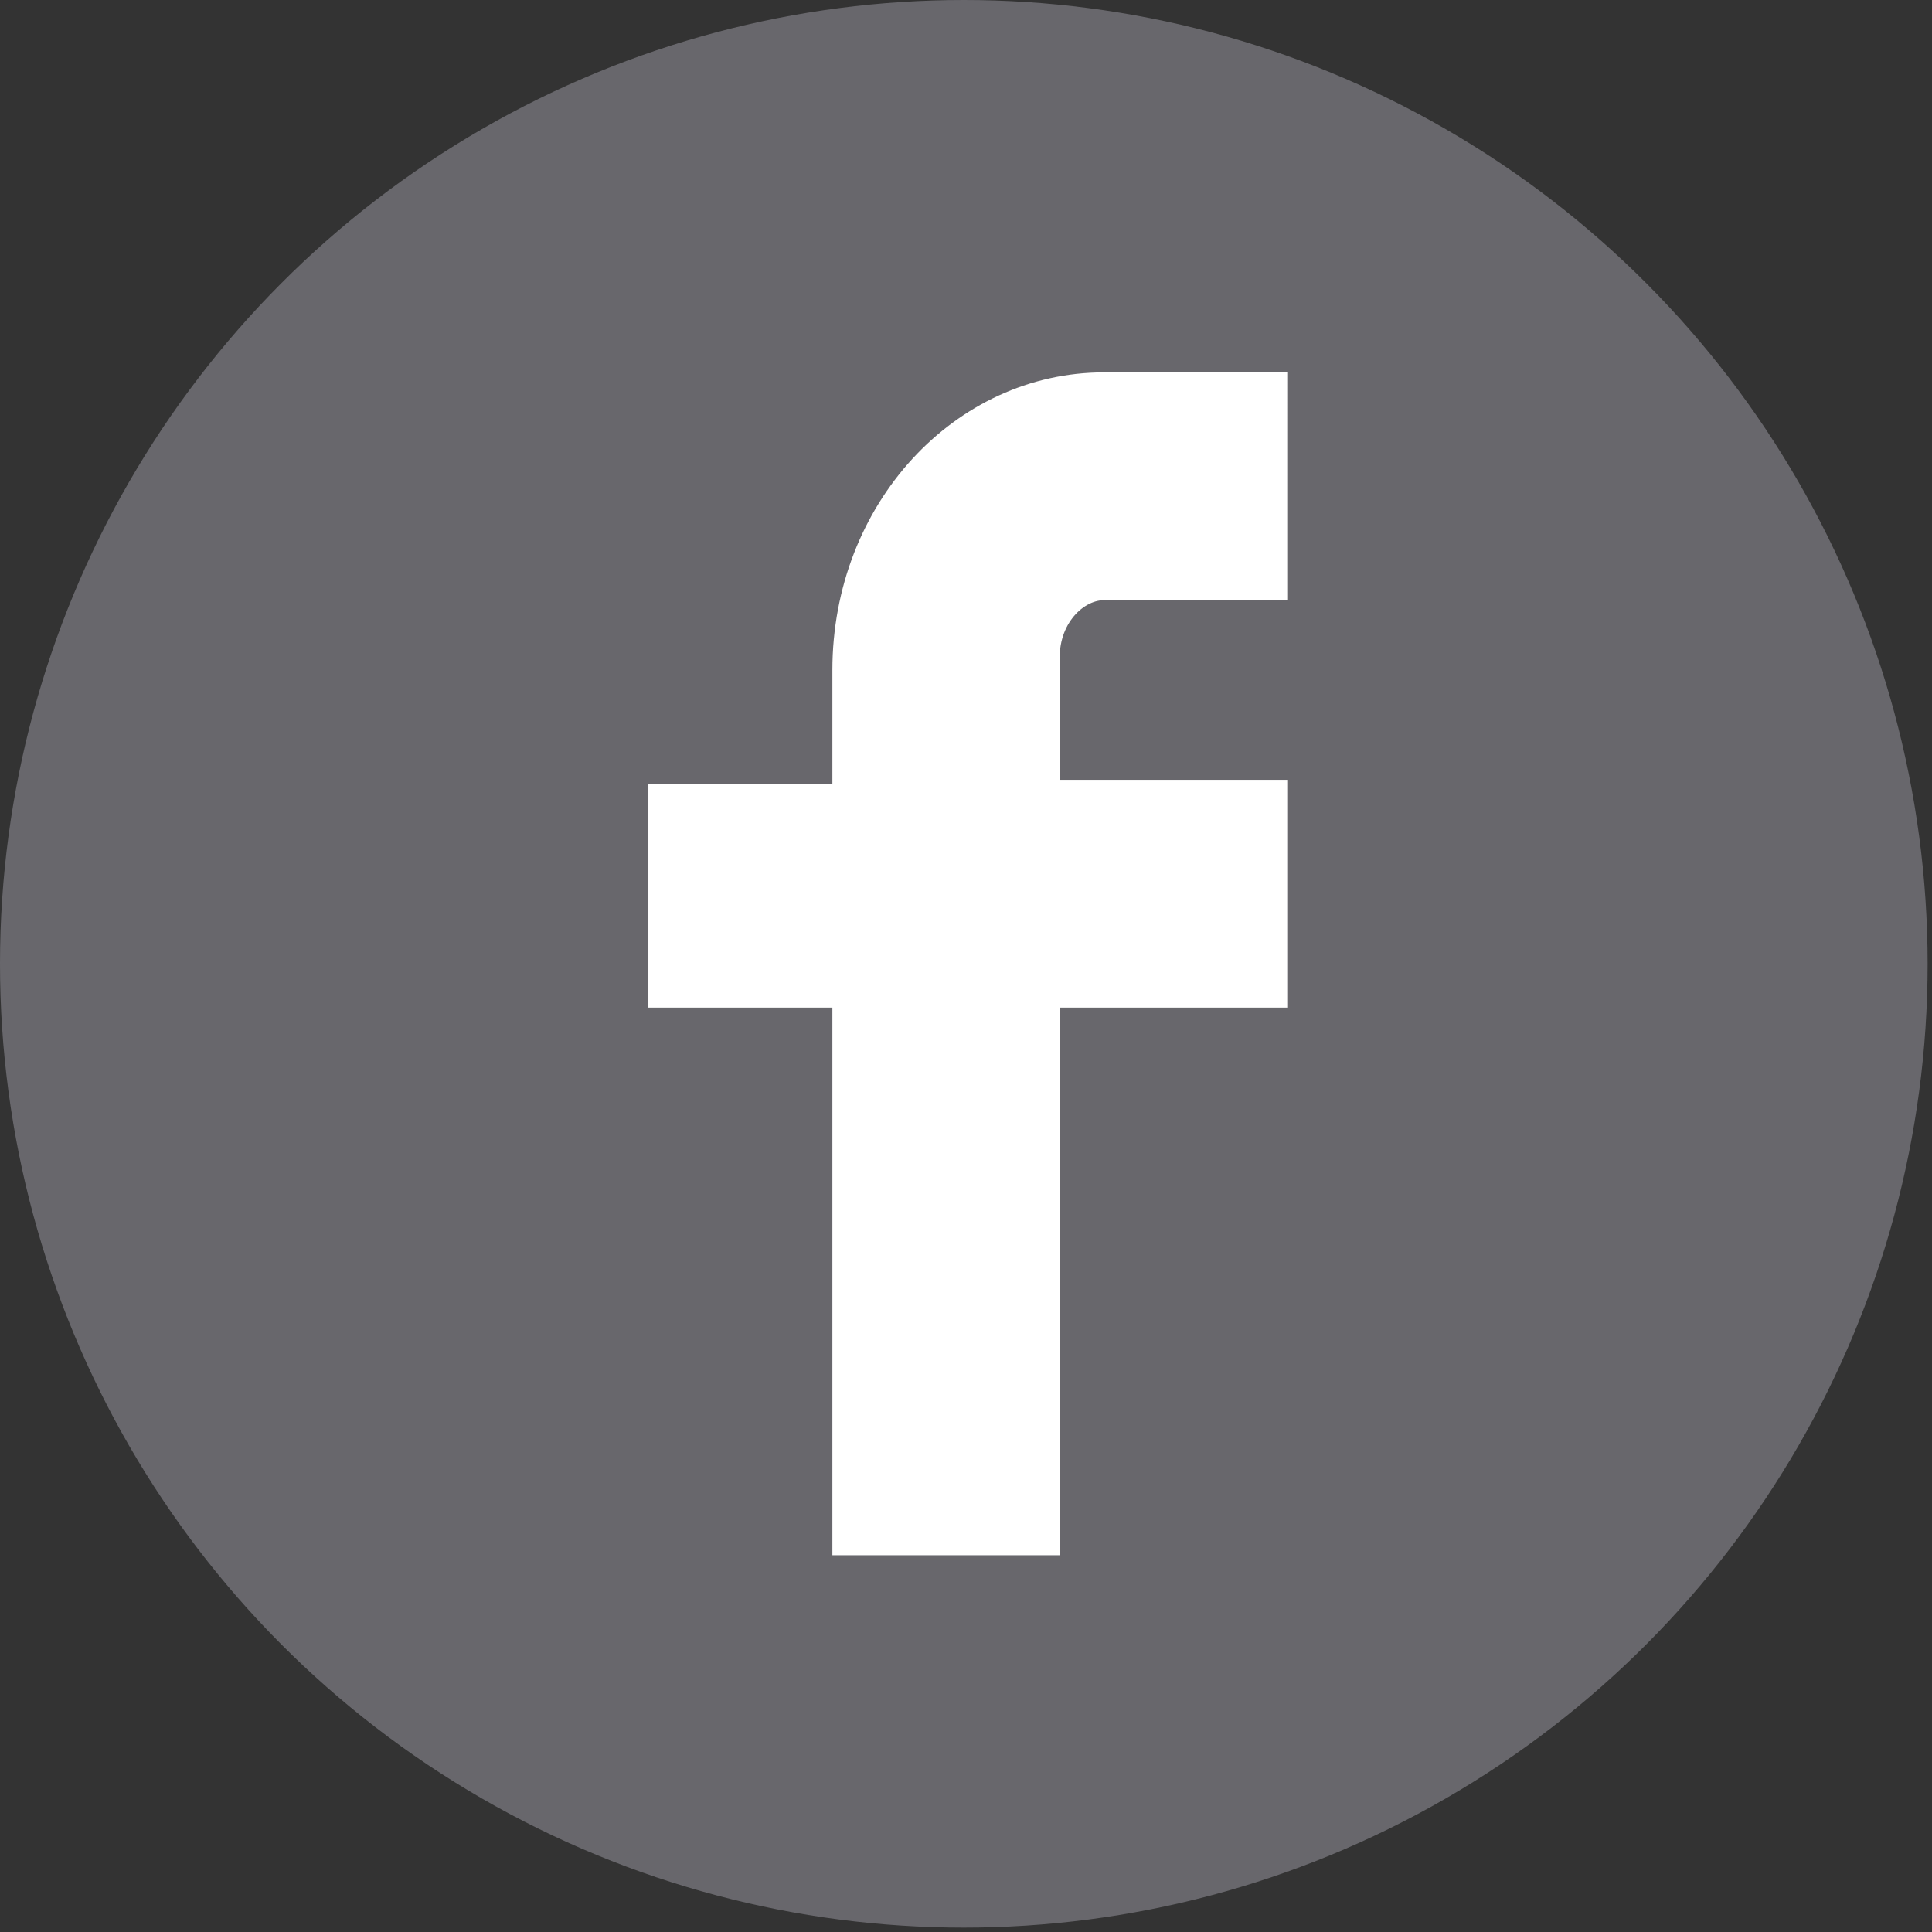
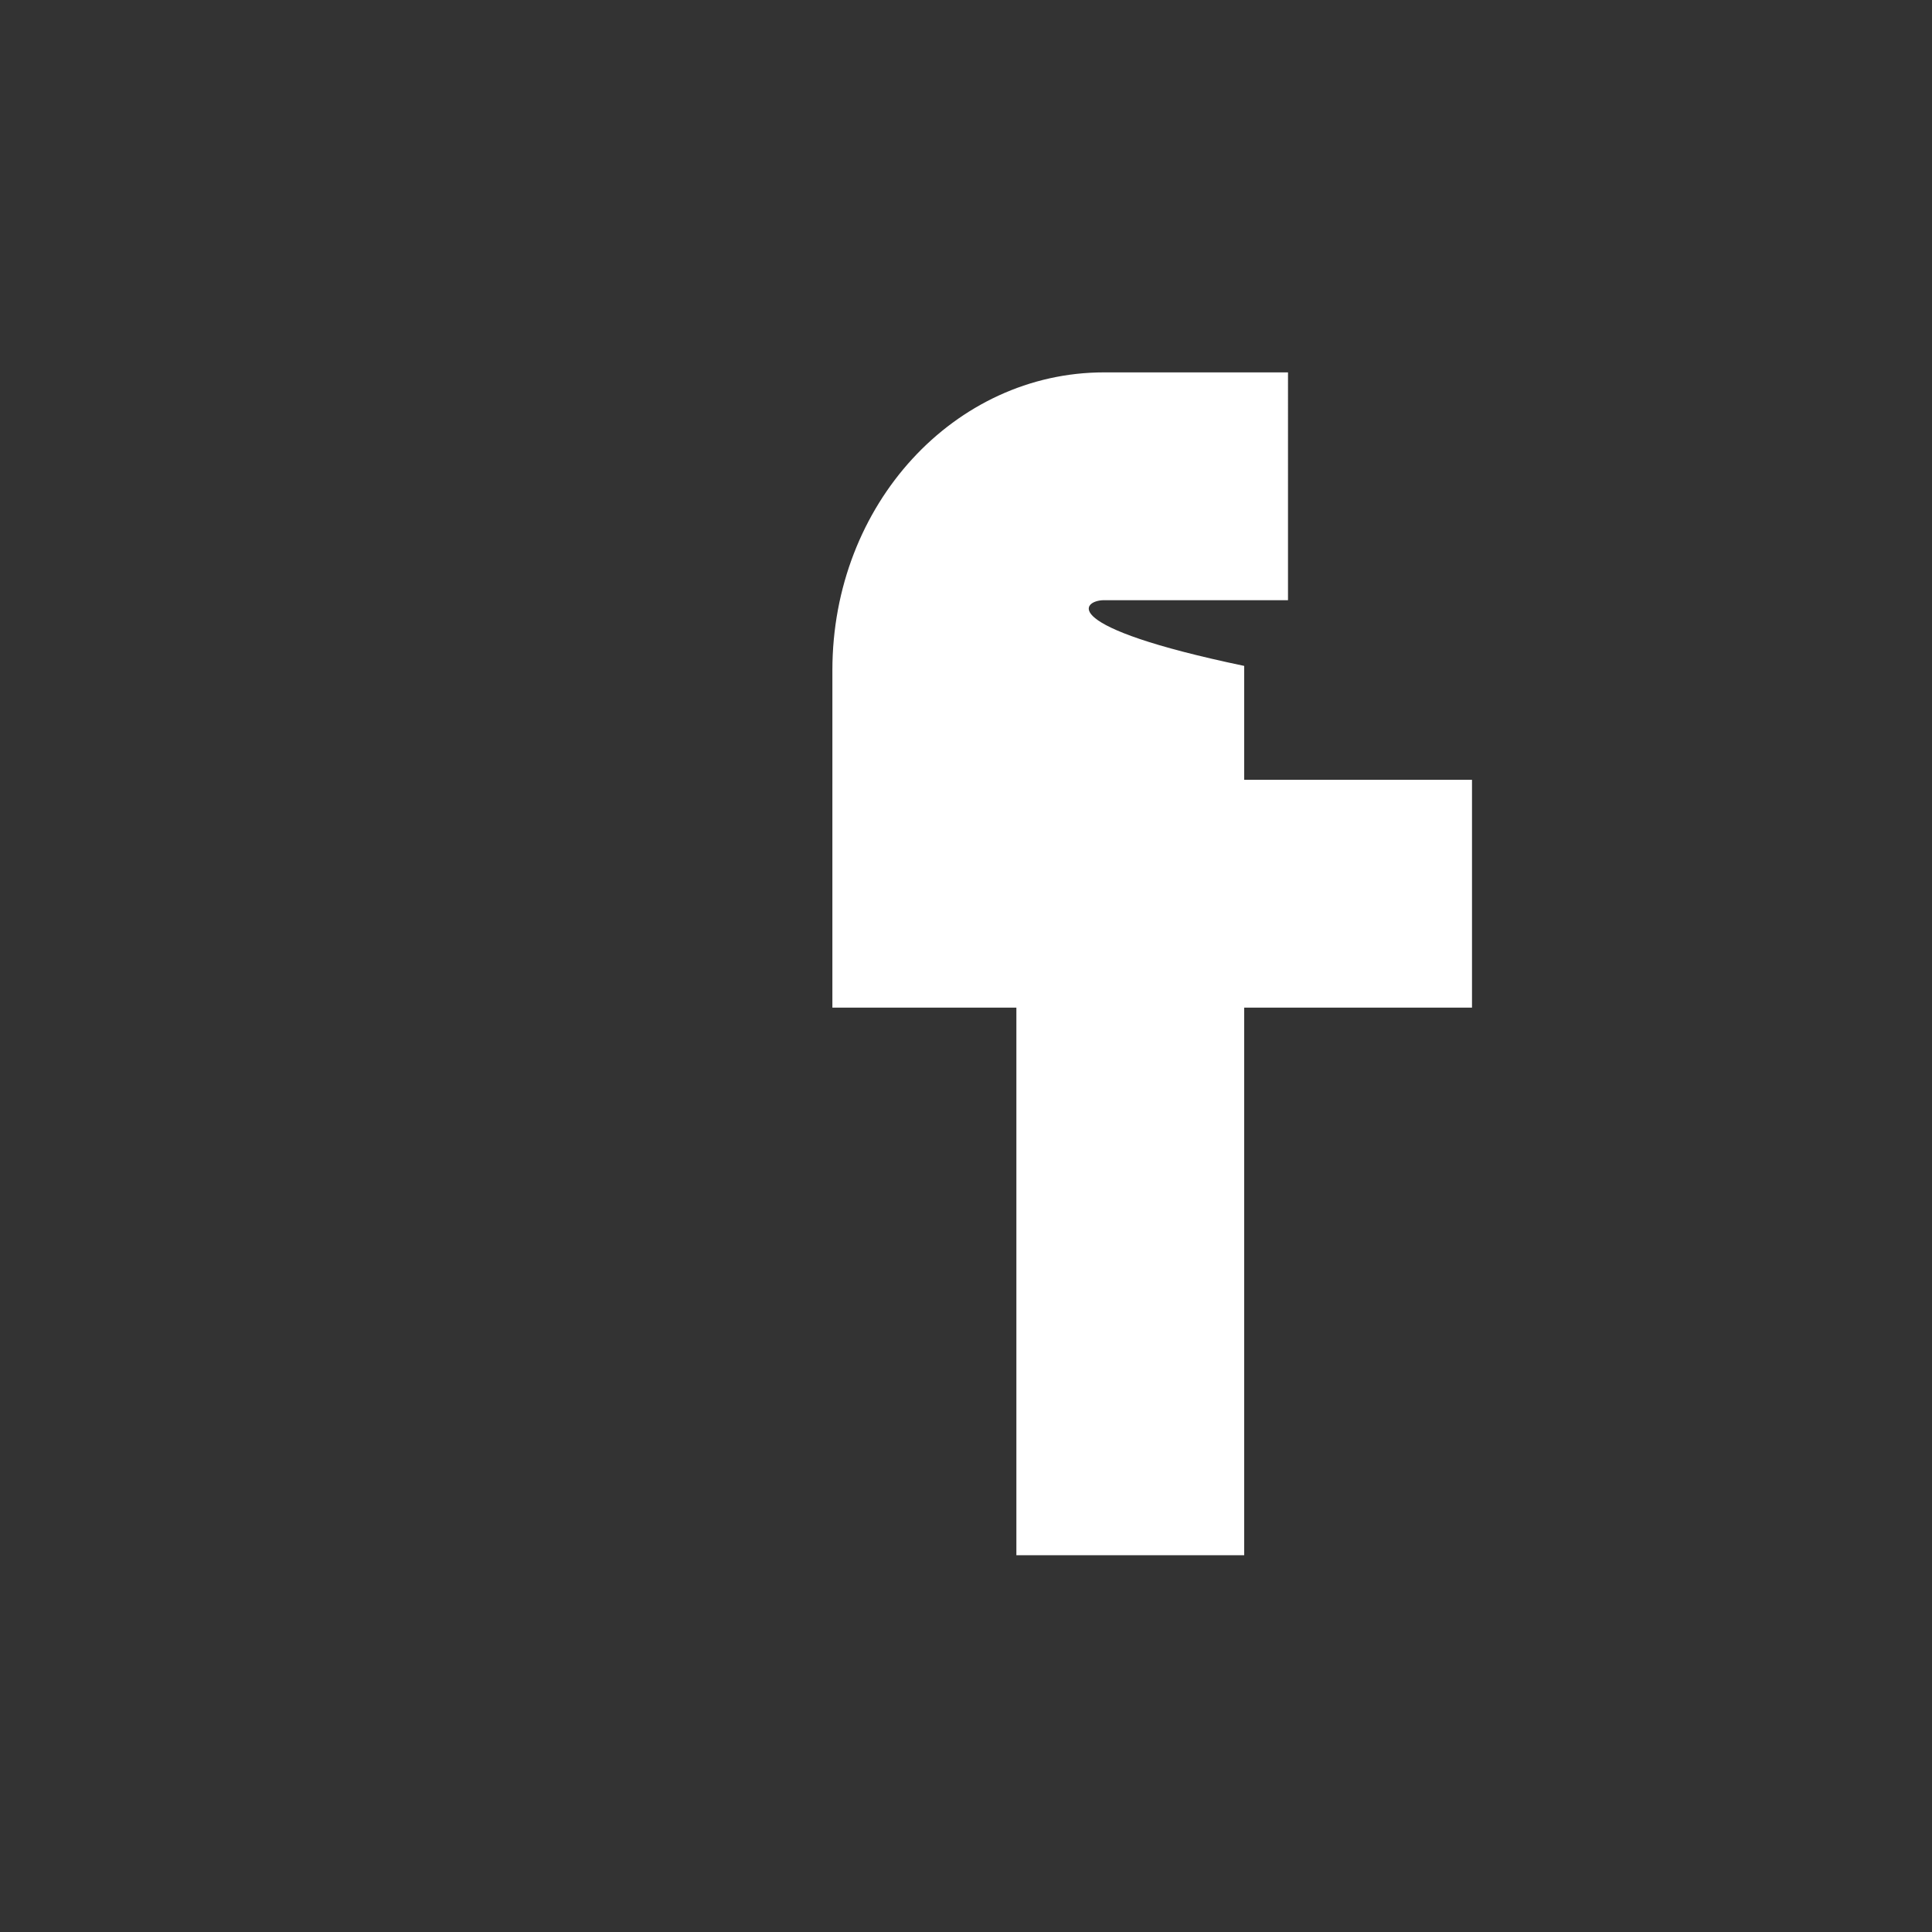
<svg xmlns="http://www.w3.org/2000/svg" version="1.1" id="Ebene_1" x="0px" y="0px" viewBox="0 0 44.1 44.1" enable-background="new 0 0 44.1 44.1" xml:space="preserve" width="45" height="45">
  <rect x="0" y="0" width="44.1" height="44.1" fill="#333333" stroke="none" />
  <g id="facebook-circle.svg">
-     <circle fill="#68676C" cx="22" cy="22" r="22" />
-     <path fill="#FFFFFF" d="M25.2,13.7h4.2V8.5h-4.2c-3.4,0-6.2,3-6.2,6.8v2.6h-4.2V23h4.2v12.5h5.2V23h5.2v-5.2h-5.2v-2.6   C24.1,14.3,24.7,13.7,25.2,13.7z" />
+     <path fill="#FFFFFF" d="M25.2,13.7h4.2V8.5h-4.2c-3.4,0-6.2,3-6.2,6.8v2.6V23h4.2v12.5h5.2V23h5.2v-5.2h-5.2v-2.6   C24.1,14.3,24.7,13.7,25.2,13.7z" />
  </g>
  <g>
</g>
  <g>
</g>
  <g>
</g>
  <g>
</g>
  <g>
</g>
  <g>
</g>
  <g>
</g>
  <g>
</g>
  <g>
</g>
  <g>
</g>
  <g>
</g>
  <g>
</g>
  <g>
</g>
  <g>
</g>
  <g>
</g>
</svg>